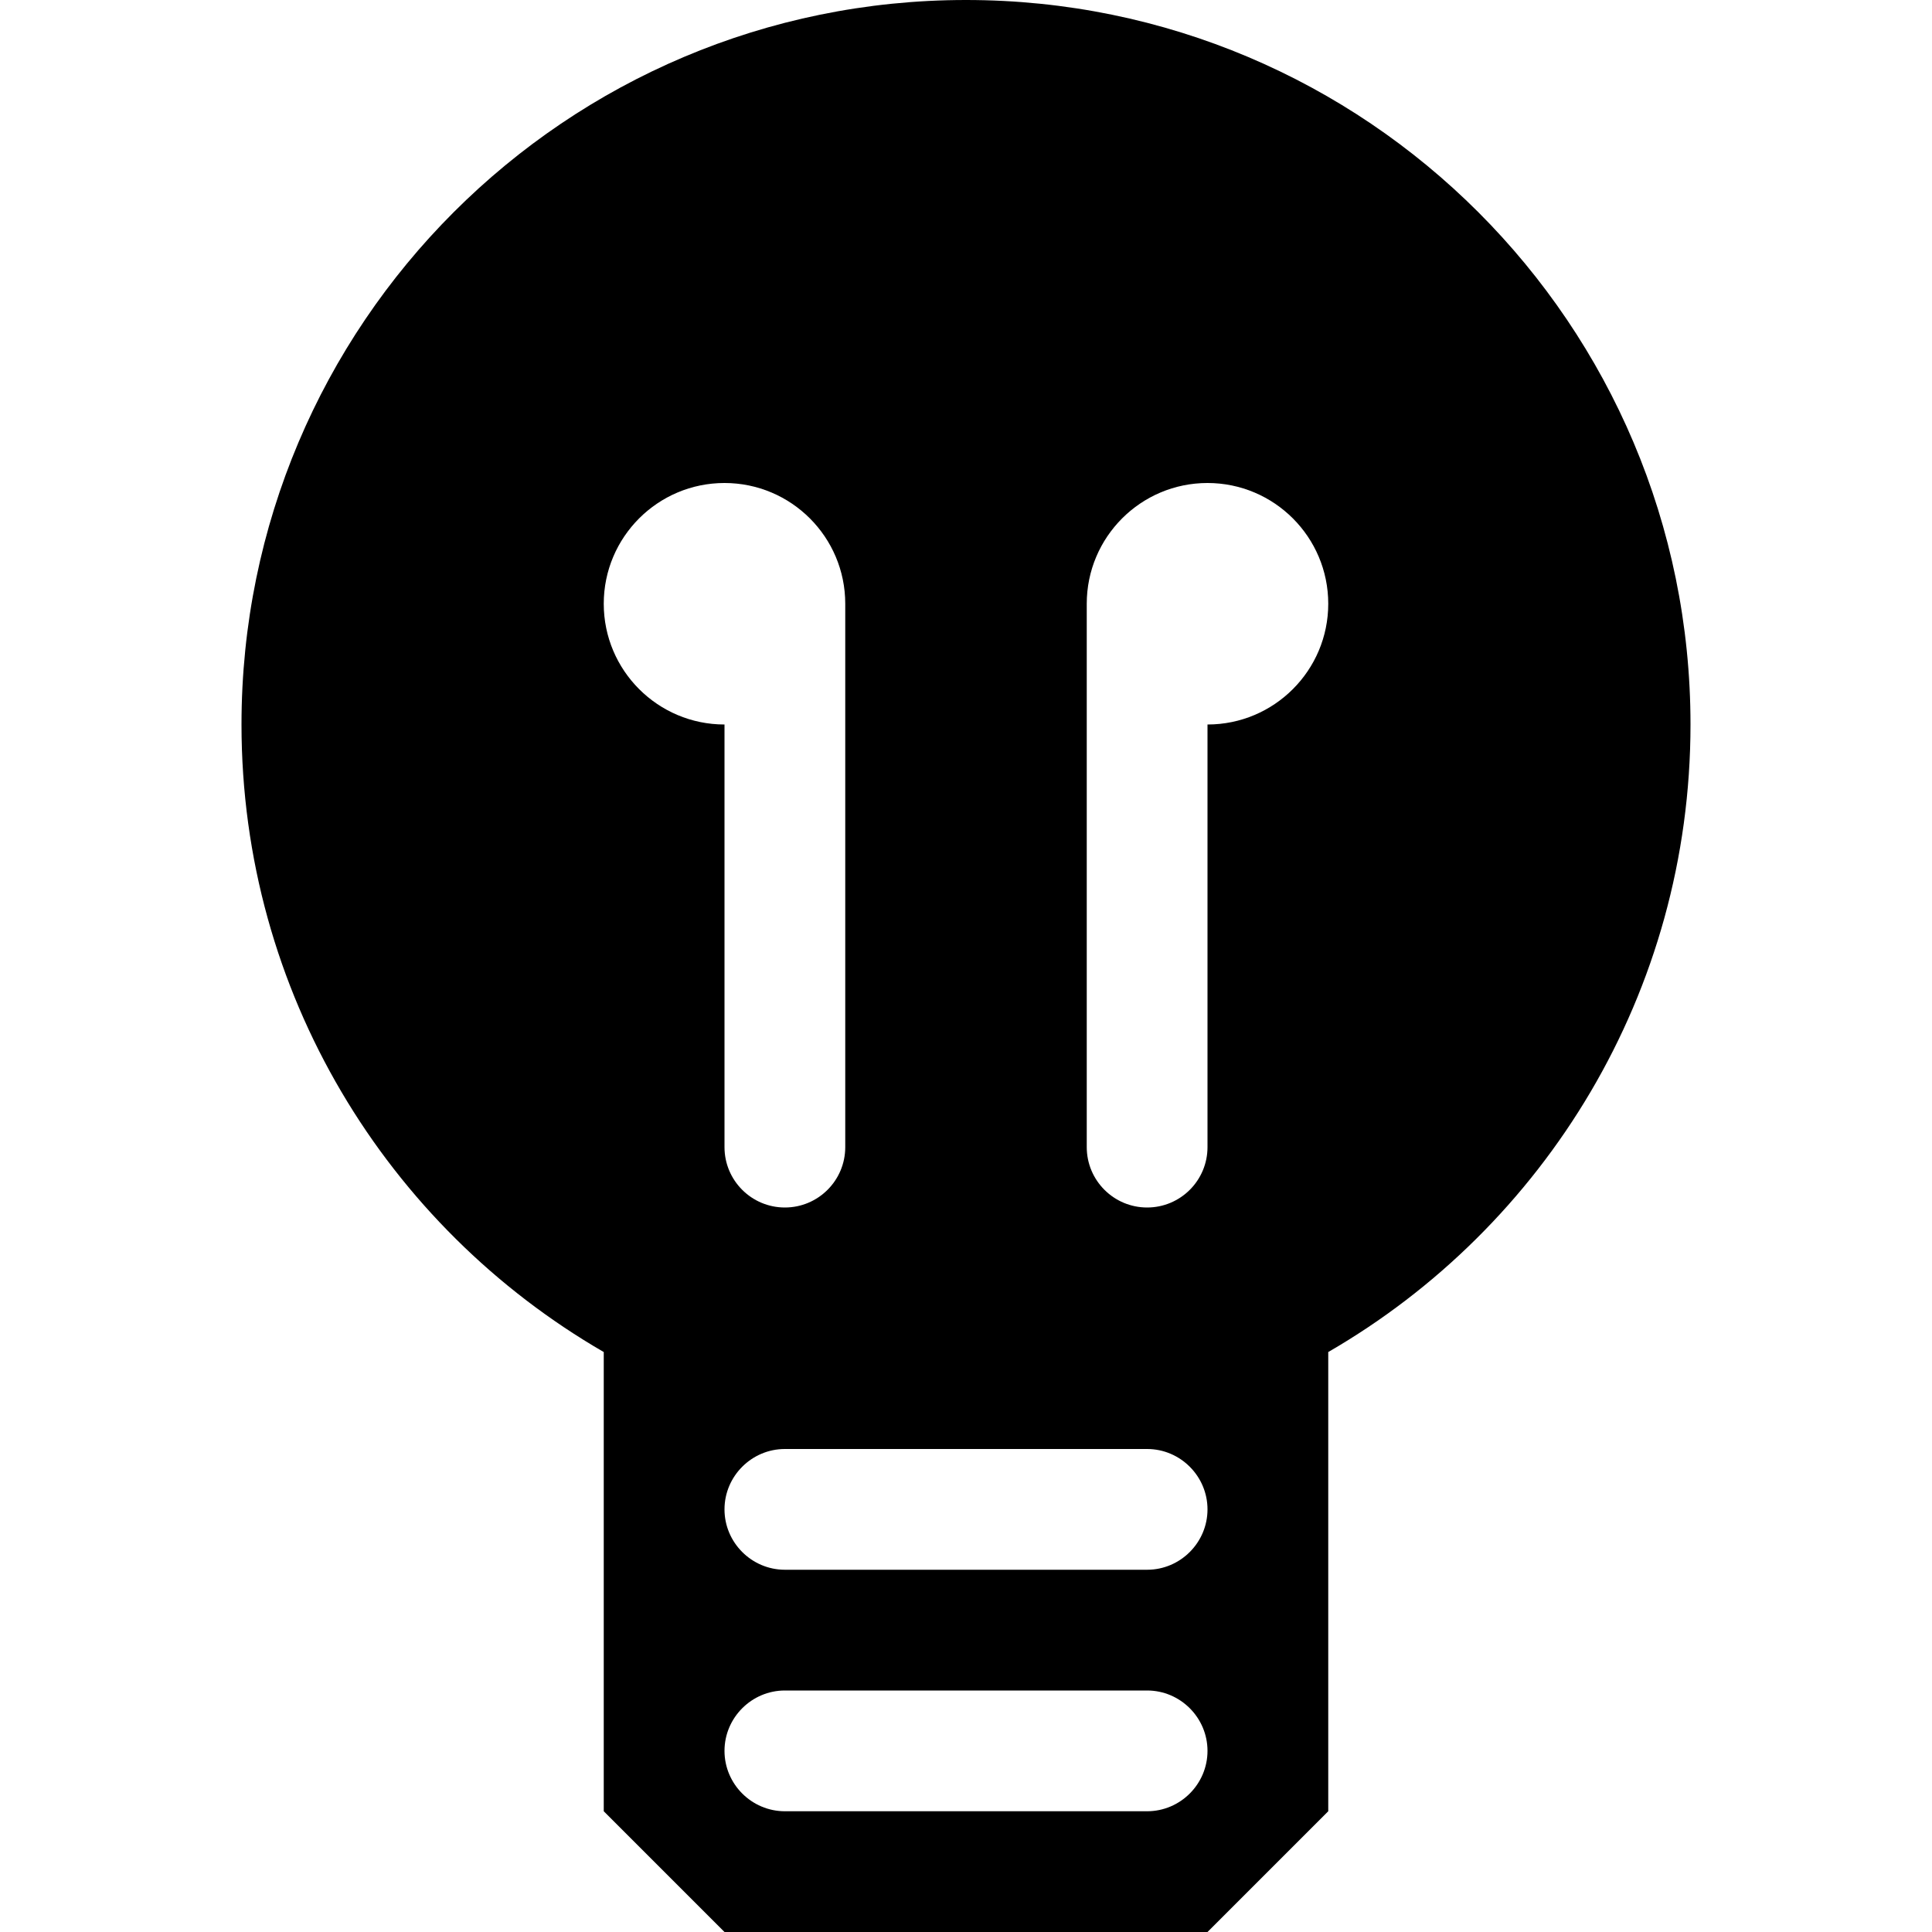
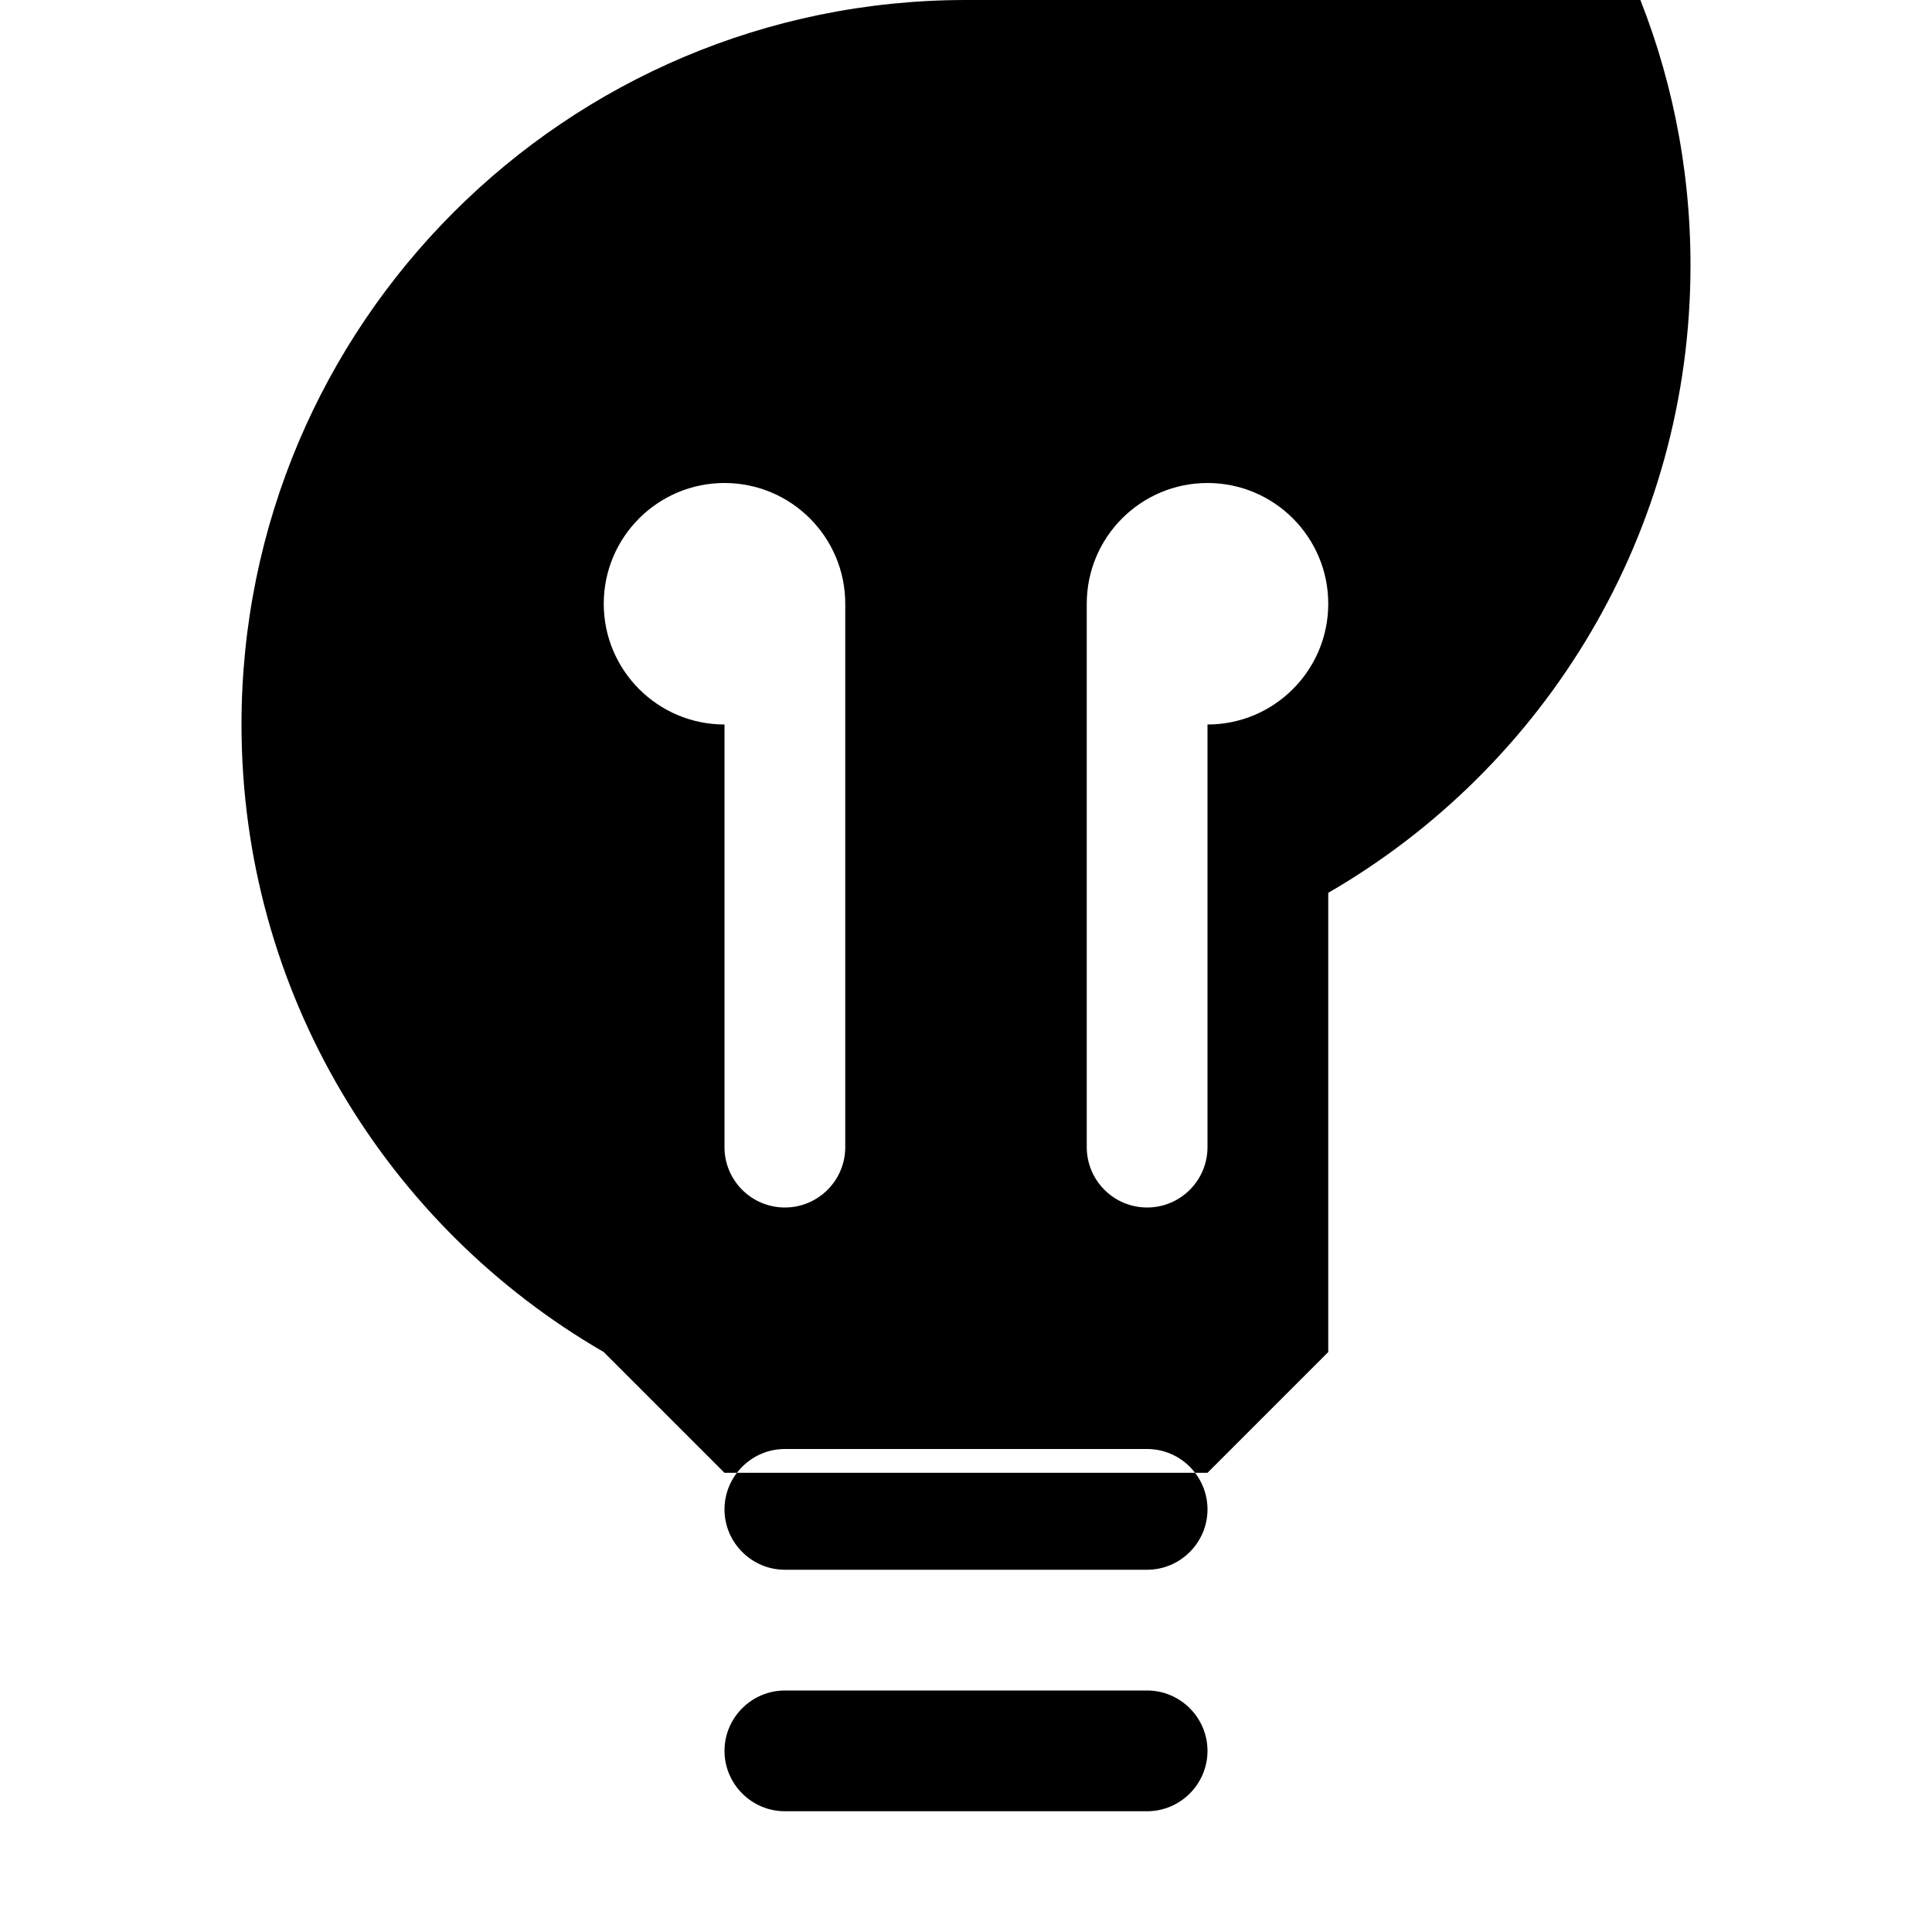
<svg xmlns="http://www.w3.org/2000/svg" version="1.1" width="16" height="16" viewBox="0 0 16 16">
  <title>lamp4</title>
-   <path d="M8 0c-3.314 0-6 2.686-6 6 0 2.221 1.207 4.16 3 5.197v3.803l1 1h4l1-1v-3.803c1.793-1.037 3-2.976 3-5.197 0-3.314-2.686-6-6-6zM5 5c0-0.552 0.448-1 1-1s1 0.448 1 1v4.5c0 0.276-0.224 0.5-0.5 0.5s-0.5-0.224-0.5-0.5v-3.5c-0.552 0-1-0.448-1-1zM9.5 13h-3c-0.275 0-0.5-0.225-0.5-0.5s0.225-0.5 0.5-0.5h3c0.275 0 0.5 0.225 0.5 0.5s-0.225 0.5-0.5 0.5zM10 6v3.5c0 0.276-0.224 0.5-0.5 0.5s-0.5-0.224-0.5-0.5v-4.5c0-0.552 0.448-1 1-1s1 0.448 1 1-0.448 1-1 1zM9.5 15h-3c-0.275 0-0.5-0.225-0.5-0.5s0.225-0.5 0.5-0.5h3c0.275 0 0.5 0.225 0.5 0.5s-0.225 0.5-0.5 0.5z" />
+   <path d="M8 0c-3.314 0-6 2.686-6 6 0 2.221 1.207 4.16 3 5.197l1 1h4l1-1v-3.803c1.793-1.037 3-2.976 3-5.197 0-3.314-2.686-6-6-6zM5 5c0-0.552 0.448-1 1-1s1 0.448 1 1v4.5c0 0.276-0.224 0.5-0.5 0.5s-0.5-0.224-0.5-0.5v-3.5c-0.552 0-1-0.448-1-1zM9.5 13h-3c-0.275 0-0.5-0.225-0.5-0.5s0.225-0.5 0.5-0.5h3c0.275 0 0.5 0.225 0.5 0.5s-0.225 0.5-0.5 0.5zM10 6v3.5c0 0.276-0.224 0.5-0.5 0.5s-0.5-0.224-0.5-0.5v-4.5c0-0.552 0.448-1 1-1s1 0.448 1 1-0.448 1-1 1zM9.5 15h-3c-0.275 0-0.5-0.225-0.5-0.5s0.225-0.5 0.5-0.5h3c0.275 0 0.5 0.225 0.5 0.5s-0.225 0.5-0.5 0.5z" />
</svg>